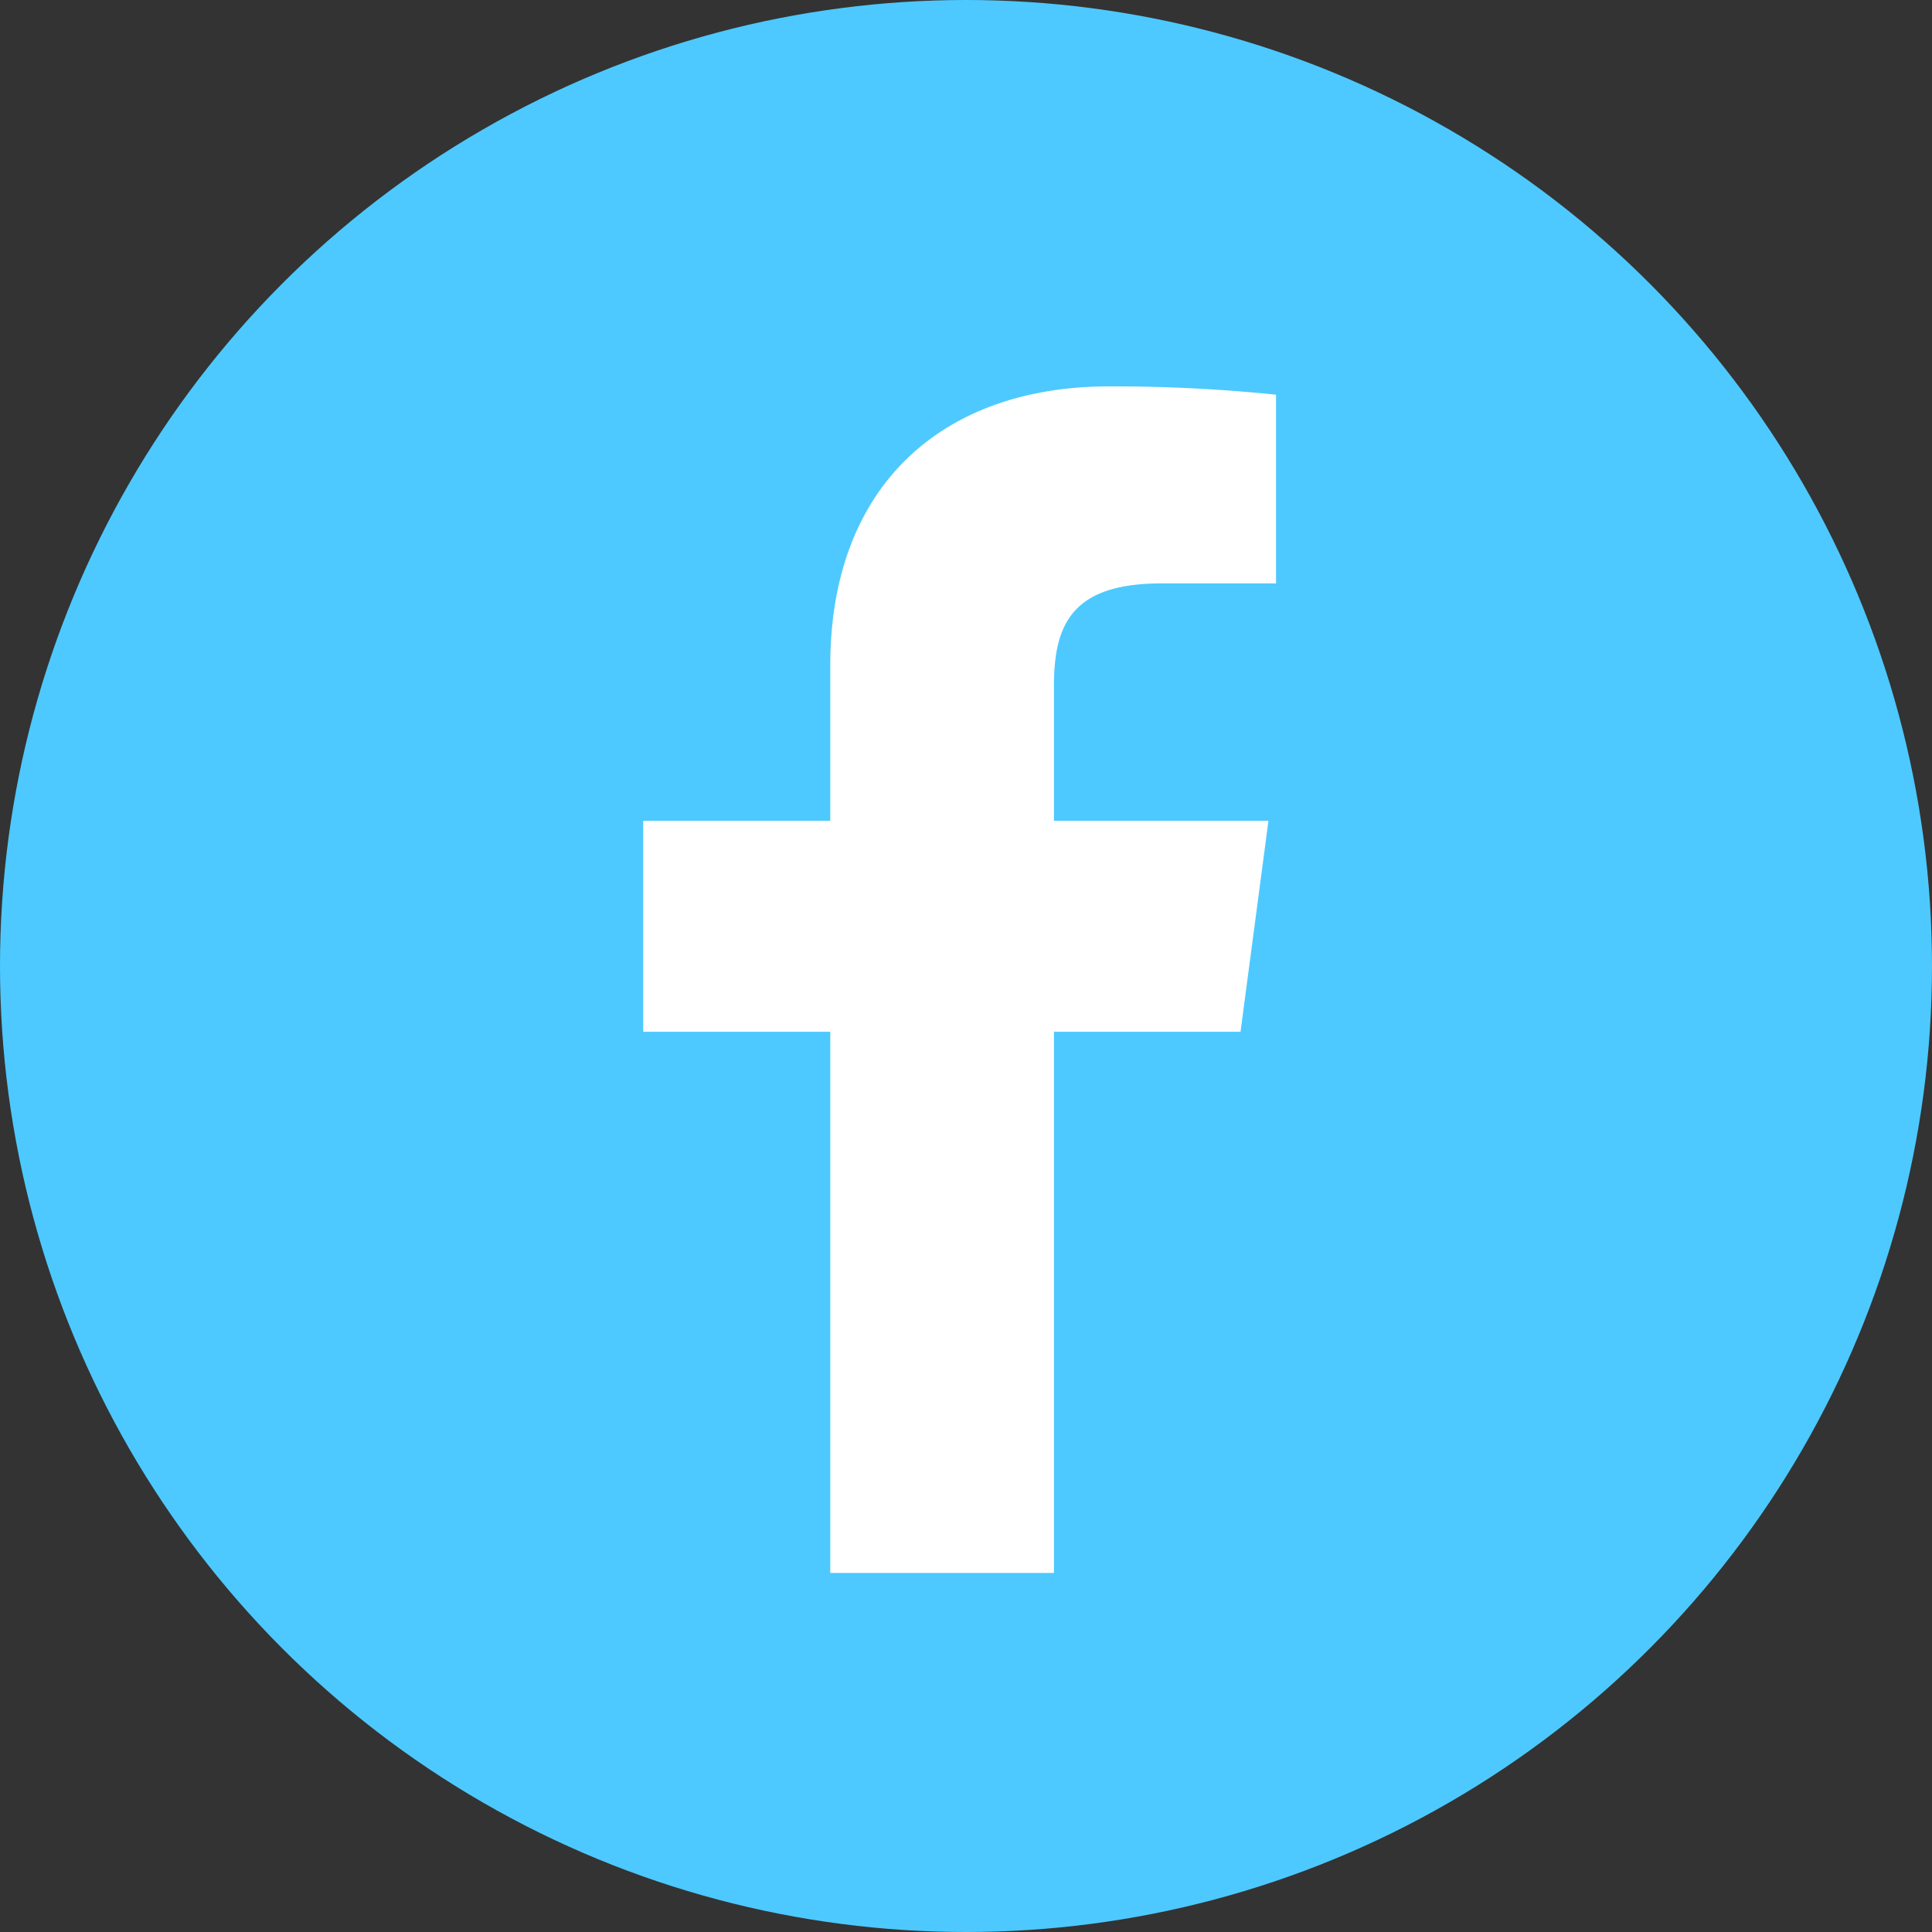
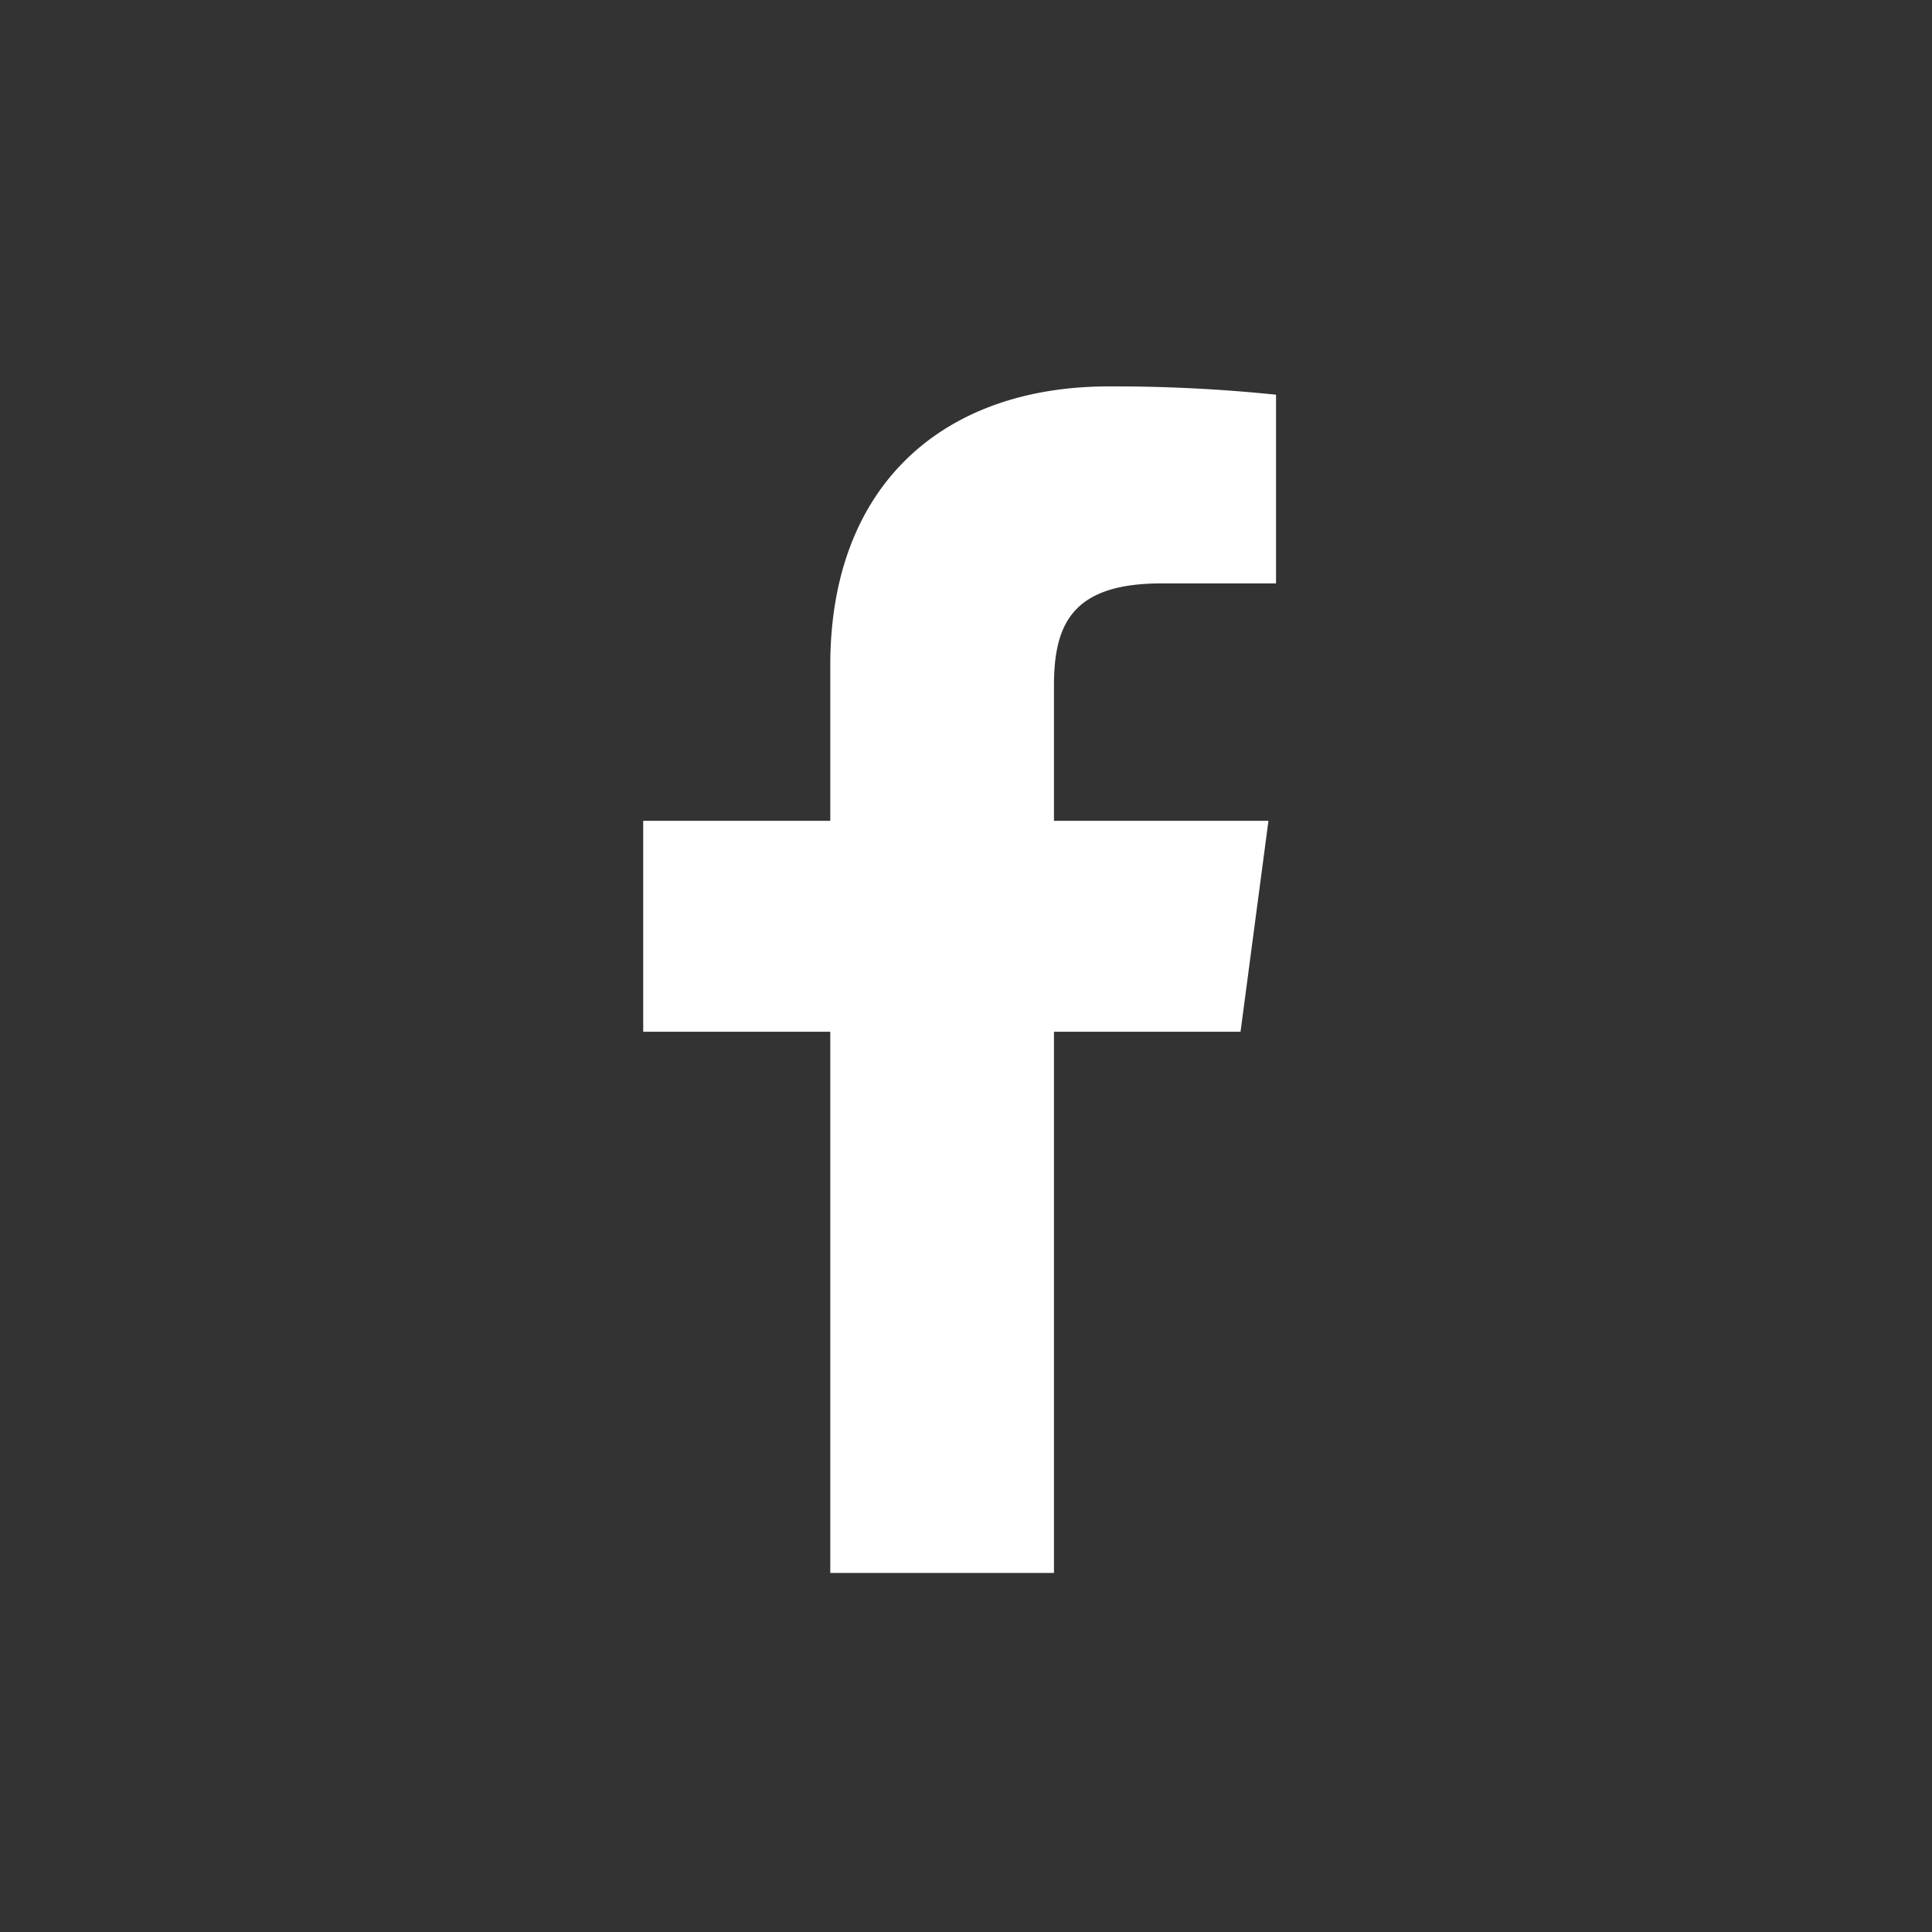
<svg xmlns="http://www.w3.org/2000/svg" id="グループ_515" data-name="グループ 515" width="40" height="40" viewBox="0 0 40 40">
  <rect x="0" y="0" width="40" height="40" fill="#333333" stroke="none" />
-   <circle id="楕円形_29" data-name="楕円形 29" cx="20" cy="20" r="20" fill="#4dc9ff" />
  <g id="ベクトルスマートオブジェクト" transform="translate(13.317 8)">
    <g id="ベクトルスマートオブジェクト-2" data-name="ベクトルスマートオブジェクト" transform="translate(0)">
      <path id="f" d="M39.959,44.805V33.6h3.863l.578-4.367H39.959V26.444c0-1.264.361-2.126,2.223-2.126h2.375V20.411a32.639,32.639,0,0,0-3.461-.172c-3.424,0-5.768,2.035-5.768,5.773v3.221H31.455V33.6h3.873V44.805Z" transform="translate(-31.455 -20.239)" fill="#fff" />
    </g>
  </g>
</svg>